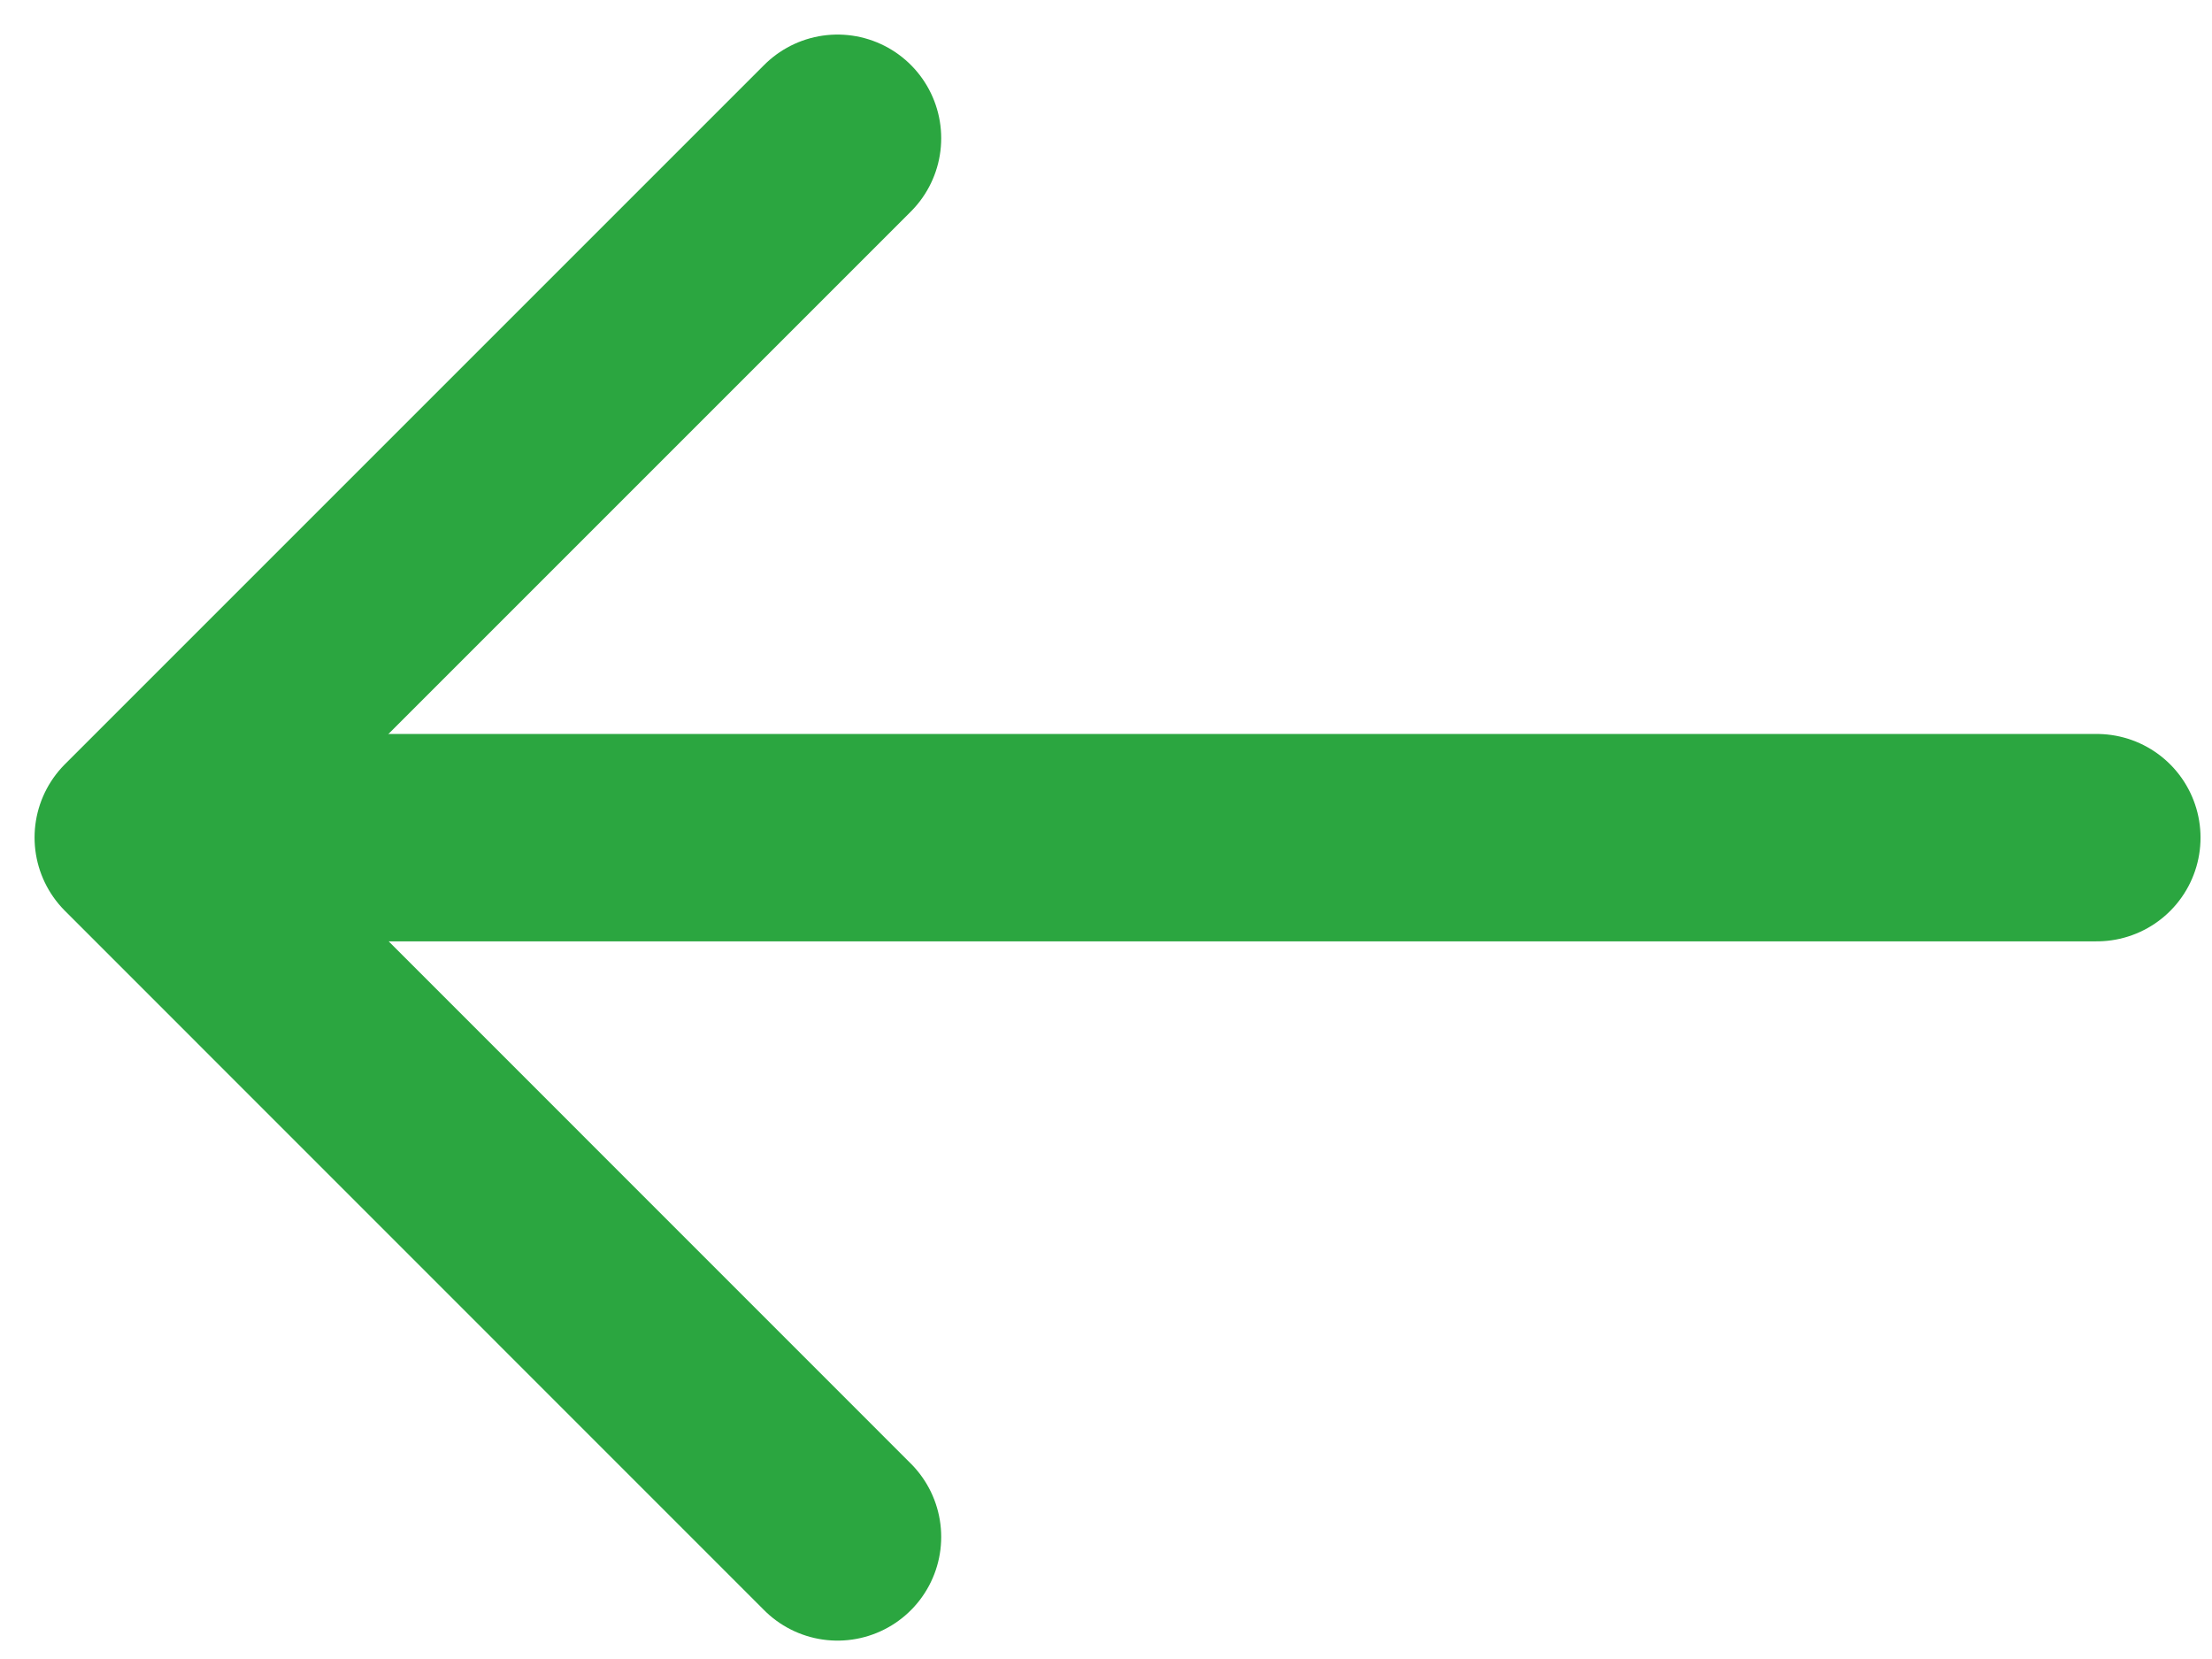
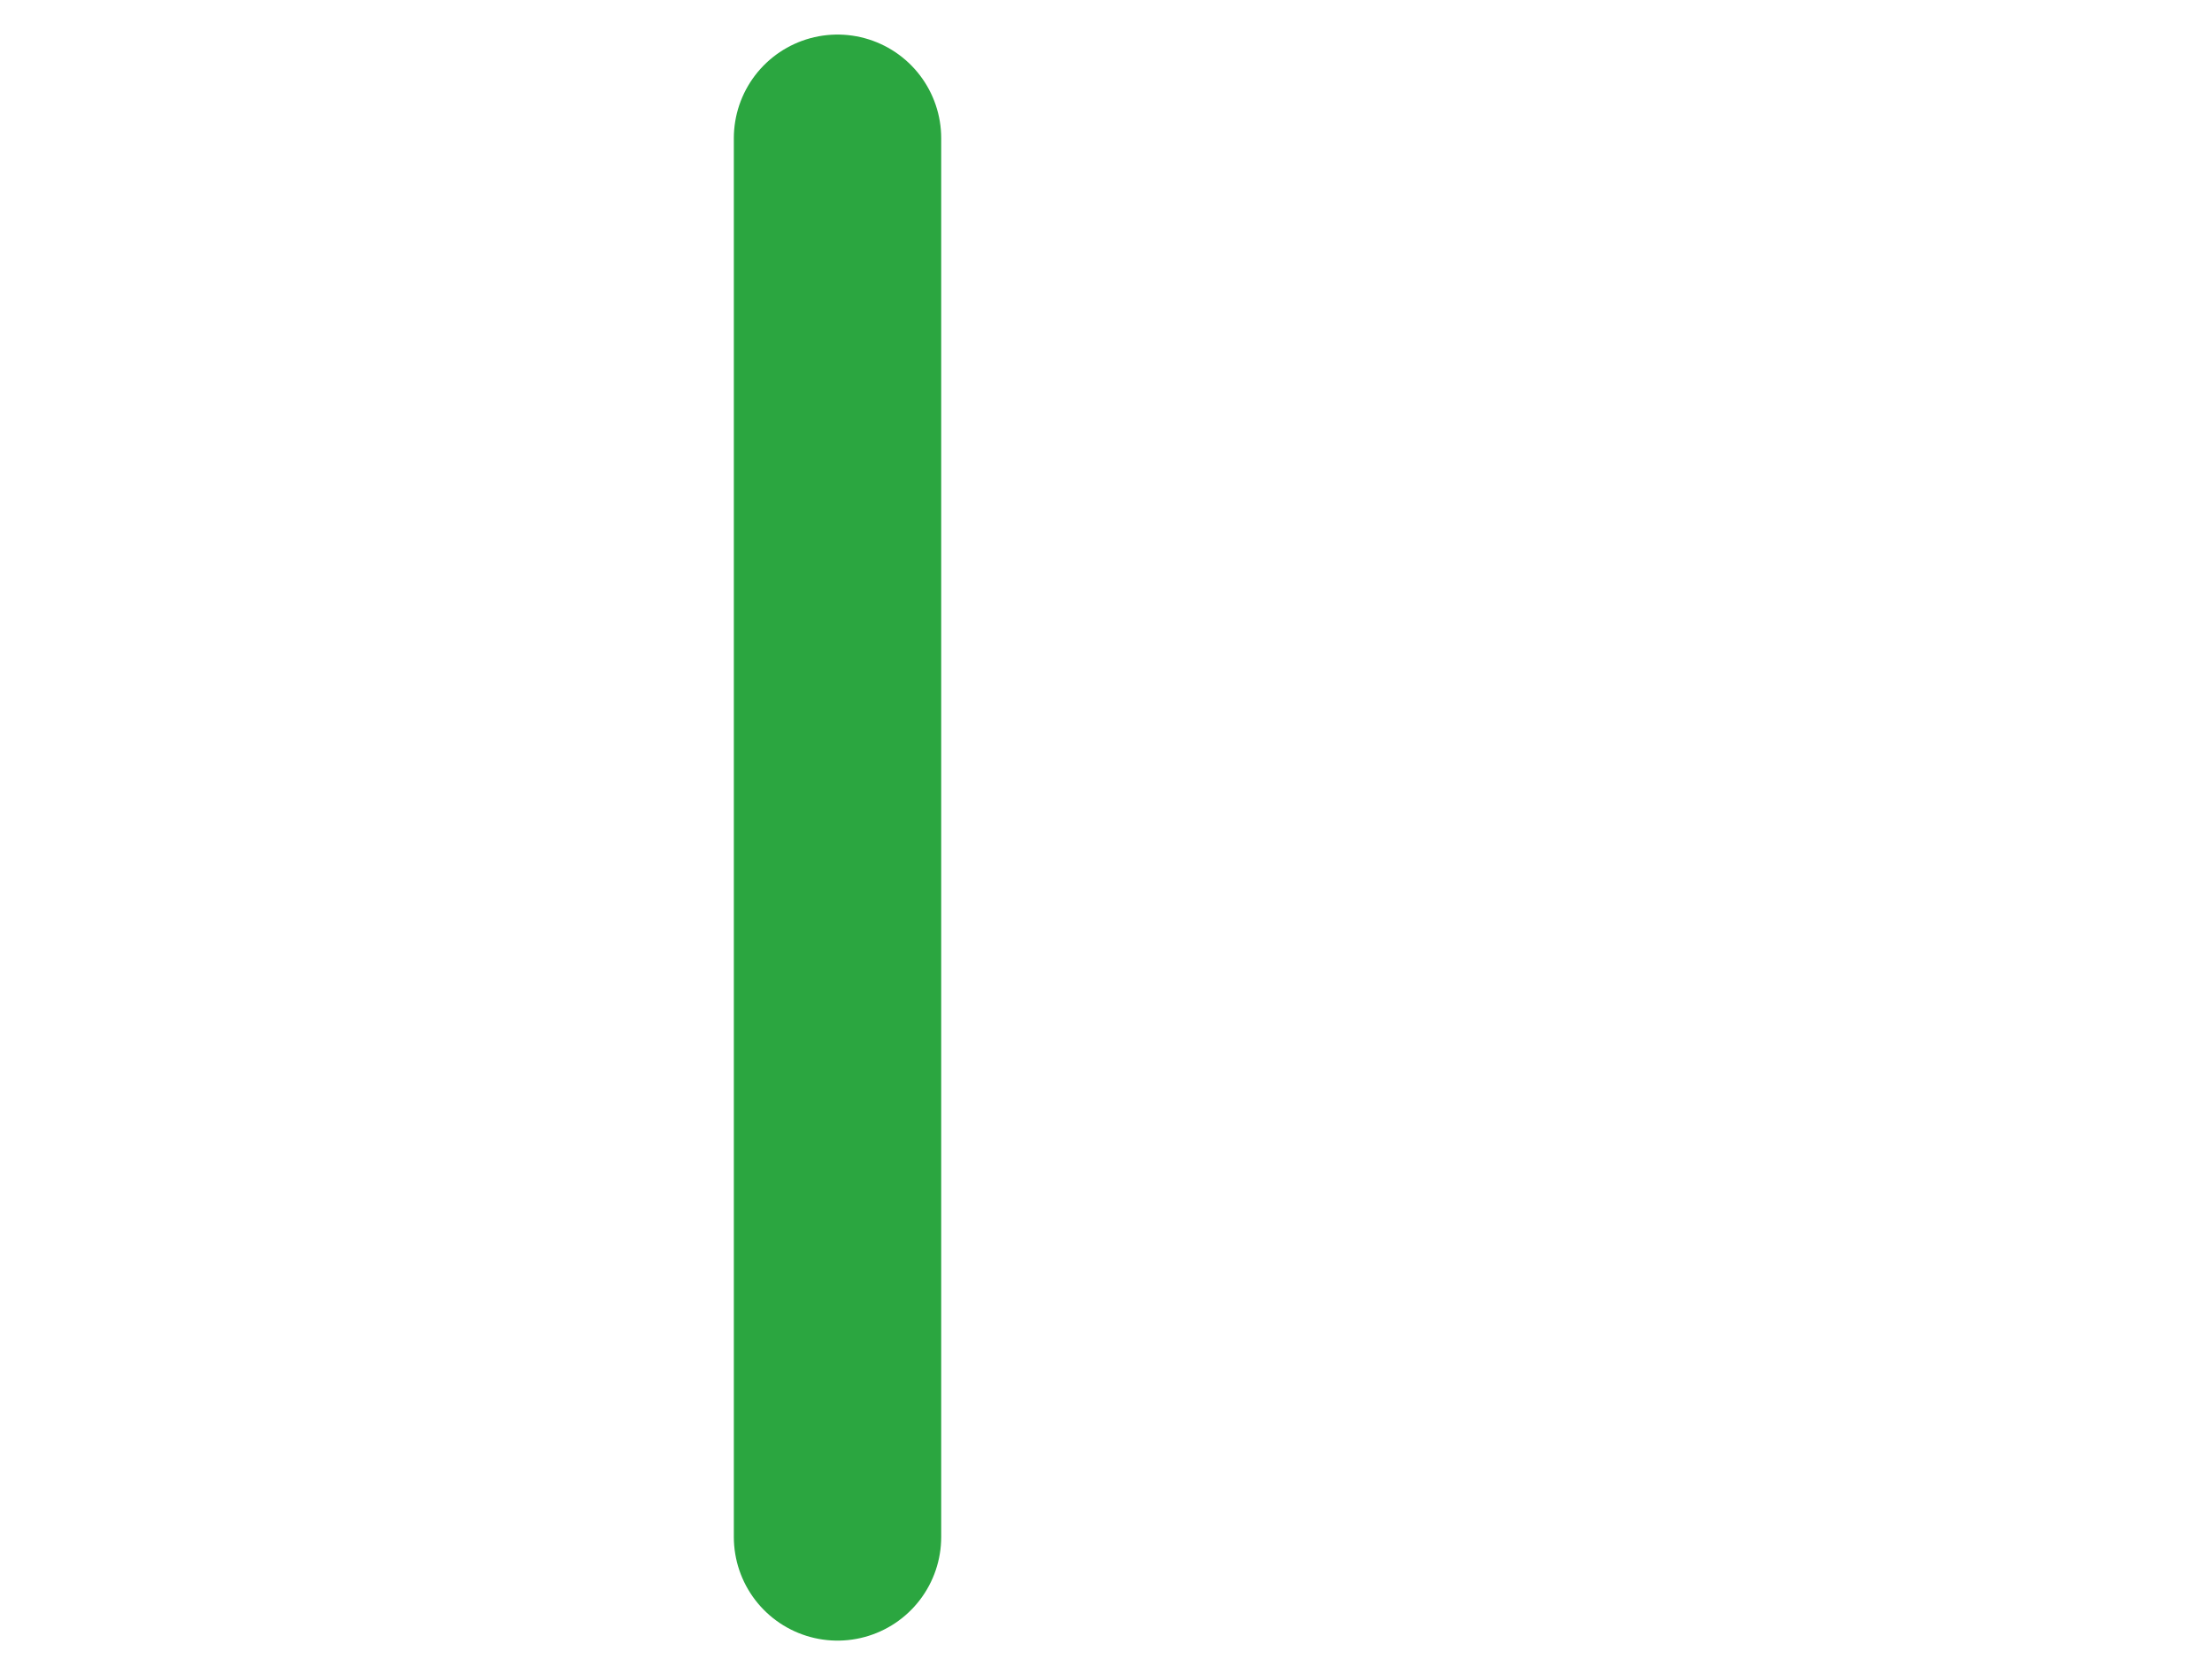
<svg xmlns="http://www.w3.org/2000/svg" width="16" height="12" viewBox="0 0 16 12" fill="none">
-   <path d="M6.058 1L1 6.058L6.058 11.117" stroke="#2BA640" stroke-width="1.5" stroke-miterlimit="10" stroke-linecap="round" stroke-linejoin="round" />
-   <path d="M15.167 6.059H1.142" stroke="#2BA640" stroke-width="1.5" stroke-miterlimit="10" stroke-linecap="round" stroke-linejoin="round" />
+   <path d="M6.058 1L6.058 11.117" stroke="#2BA640" stroke-width="1.5" stroke-miterlimit="10" stroke-linecap="round" stroke-linejoin="round" />
</svg>